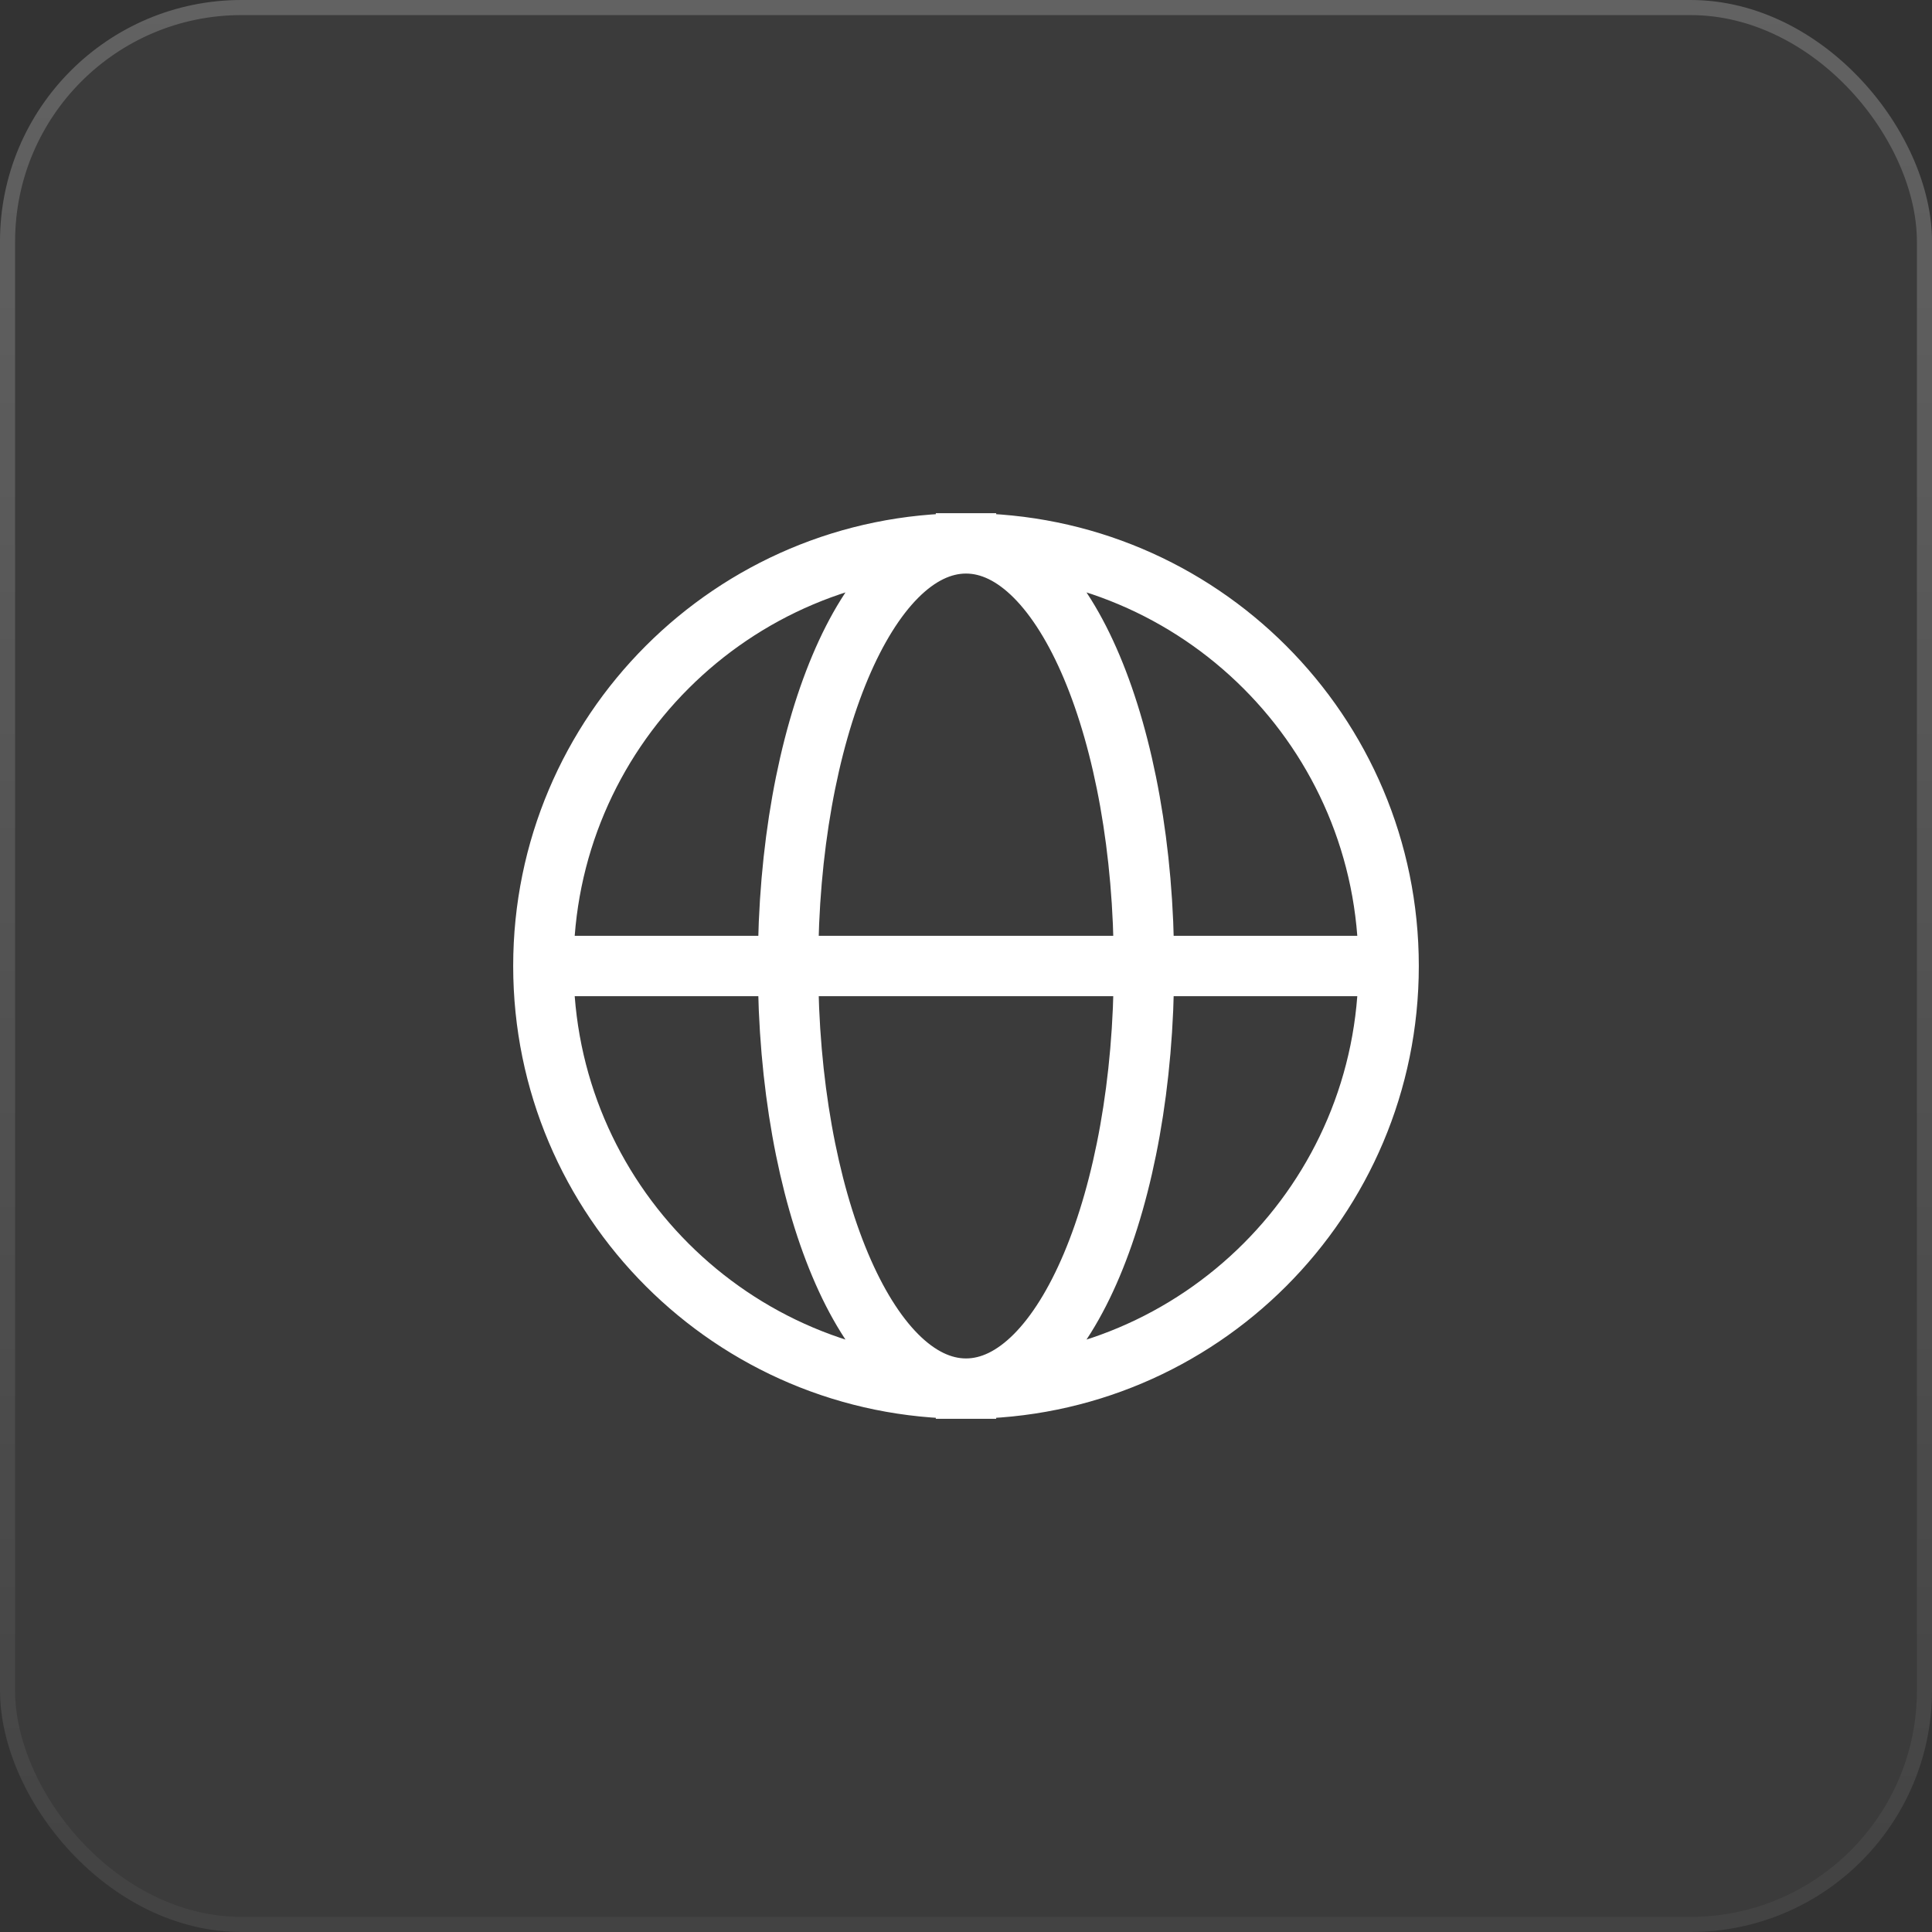
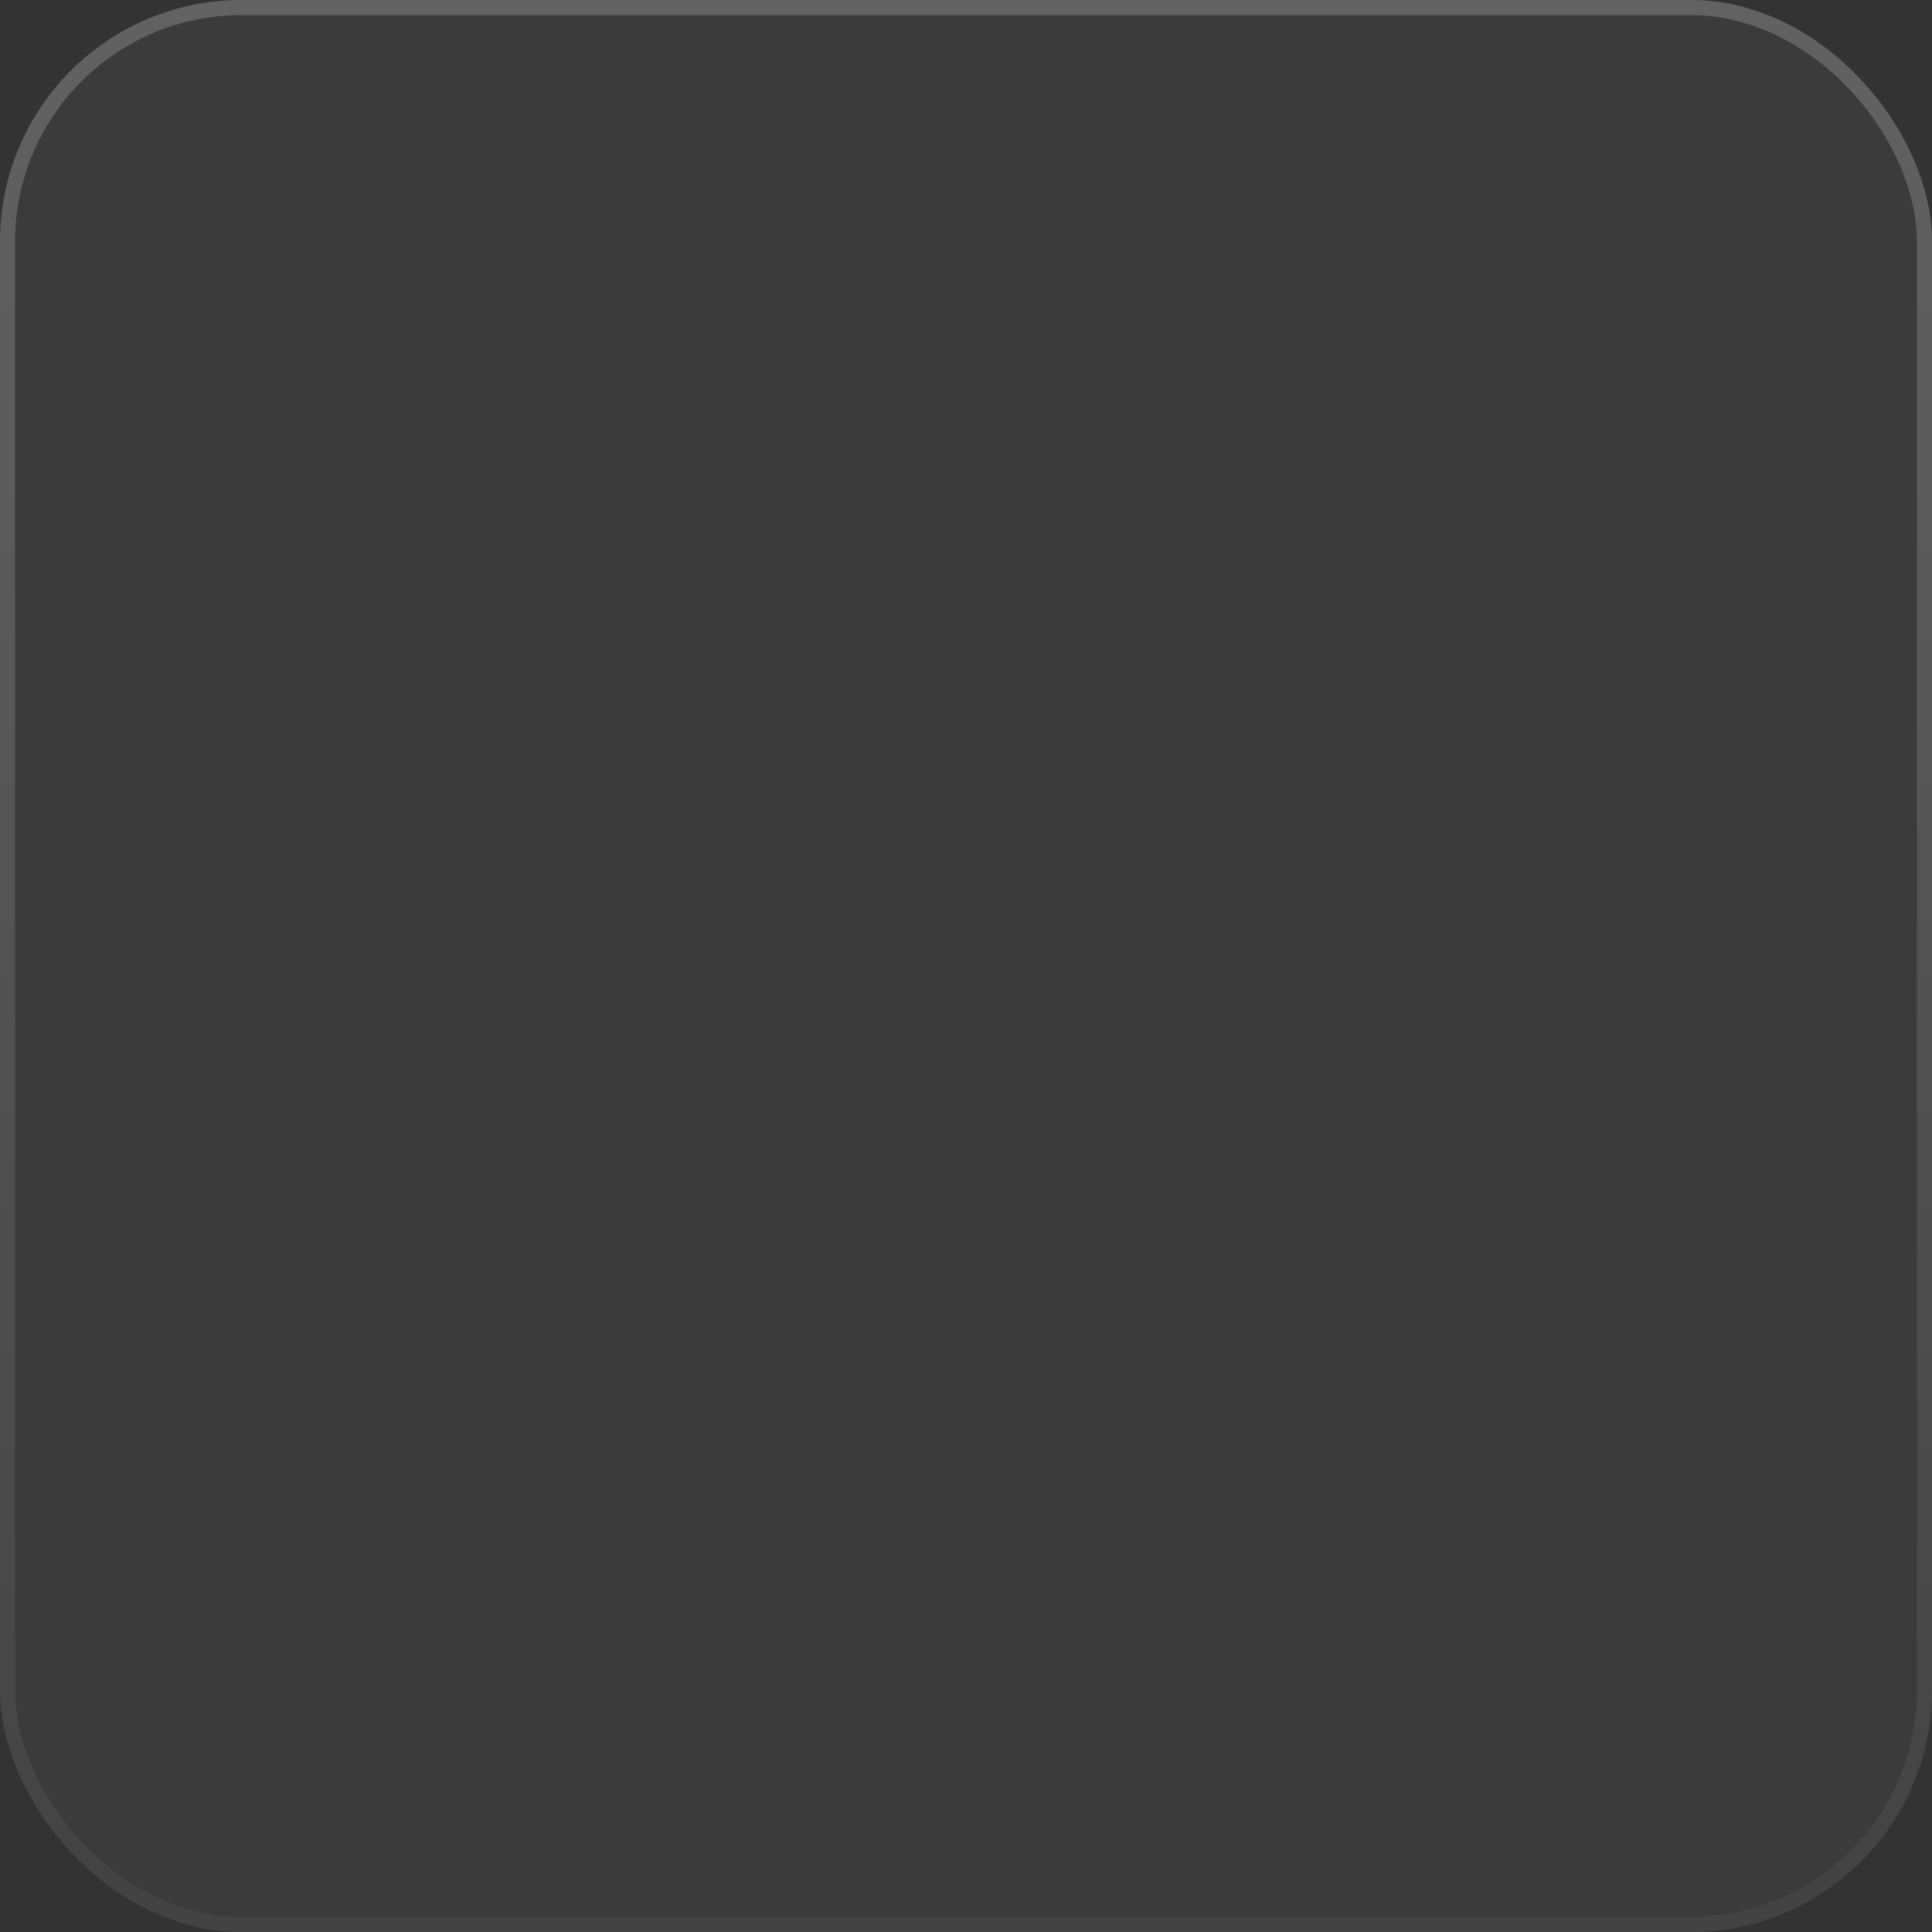
<svg xmlns="http://www.w3.org/2000/svg" width="64" height="64" viewBox="0 0 64 64" fill="none">
  <rect x="0" y="0" width="64" height="64" fill="#333333" stroke="none" />
  <rect width="64" height="64" rx="8" fill="white" fill-opacity="0.04" />
  <rect x="0.25" y="0.25" width="63.5" height="63.5" rx="7.75" stroke="url(#paint0_linear_342_113992)" stroke-opacity="0.2" stroke-width="0.5" />
-   <path d="M32 46C39.732 46 46 39.732 46 32C46 24.268 39.732 18 32 18M32 46C24.268 46 18 39.732 18 32C18 24.268 24.268 18 32 18M32 46C28.744 46 26.105 39.732 26.105 32C26.105 24.268 28.744 18 32 18M32 46C35.255 46 37.895 39.732 37.895 32C37.895 24.268 35.255 18 32 18M45.263 32H18.737" stroke="white" stroke-width="2" stroke-linecap="square" />
  <defs>
    <linearGradient id="paint0_linear_342_113992" x1="32" y1="0" x2="32" y2="64" gradientUnits="userSpaceOnUse">
      <stop stop-color="white" />
      <stop offset="1" stop-color="white" stop-opacity="0.2" />
    </linearGradient>
  </defs>
</svg>